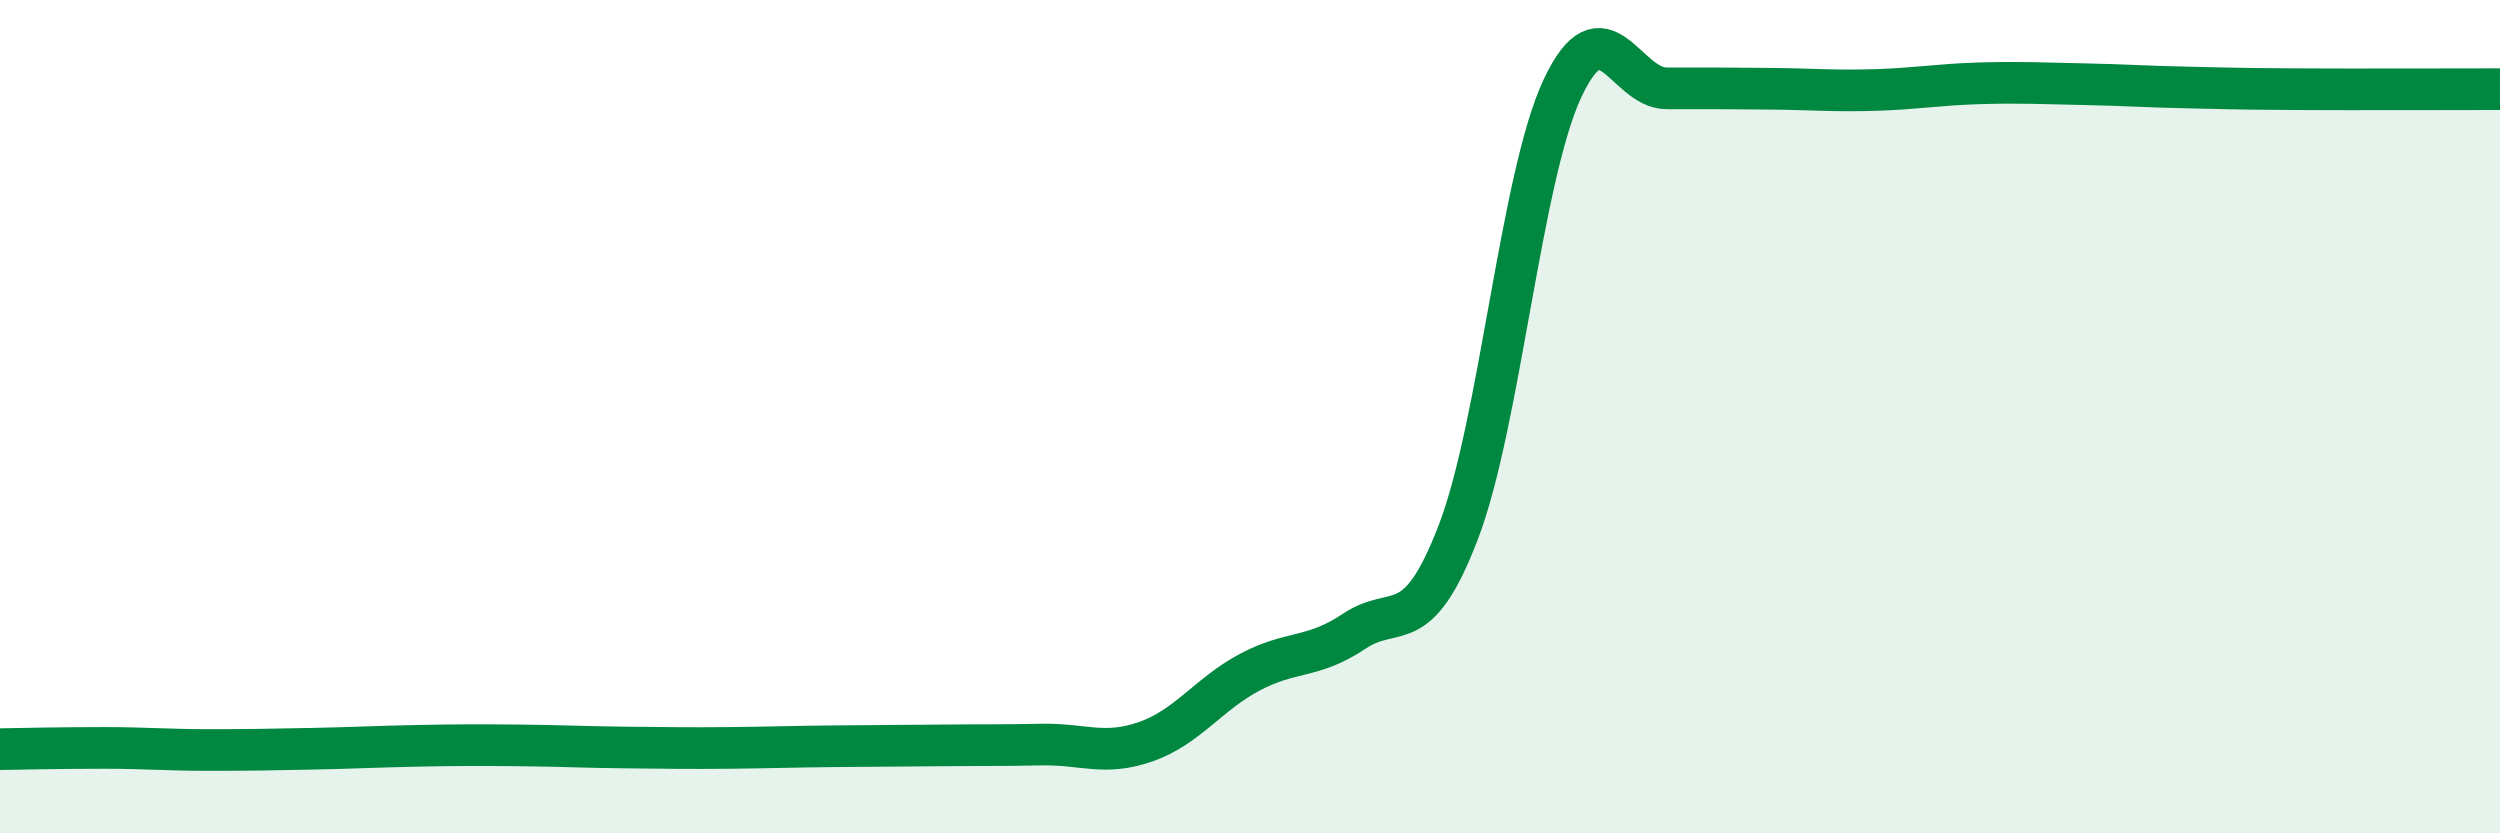
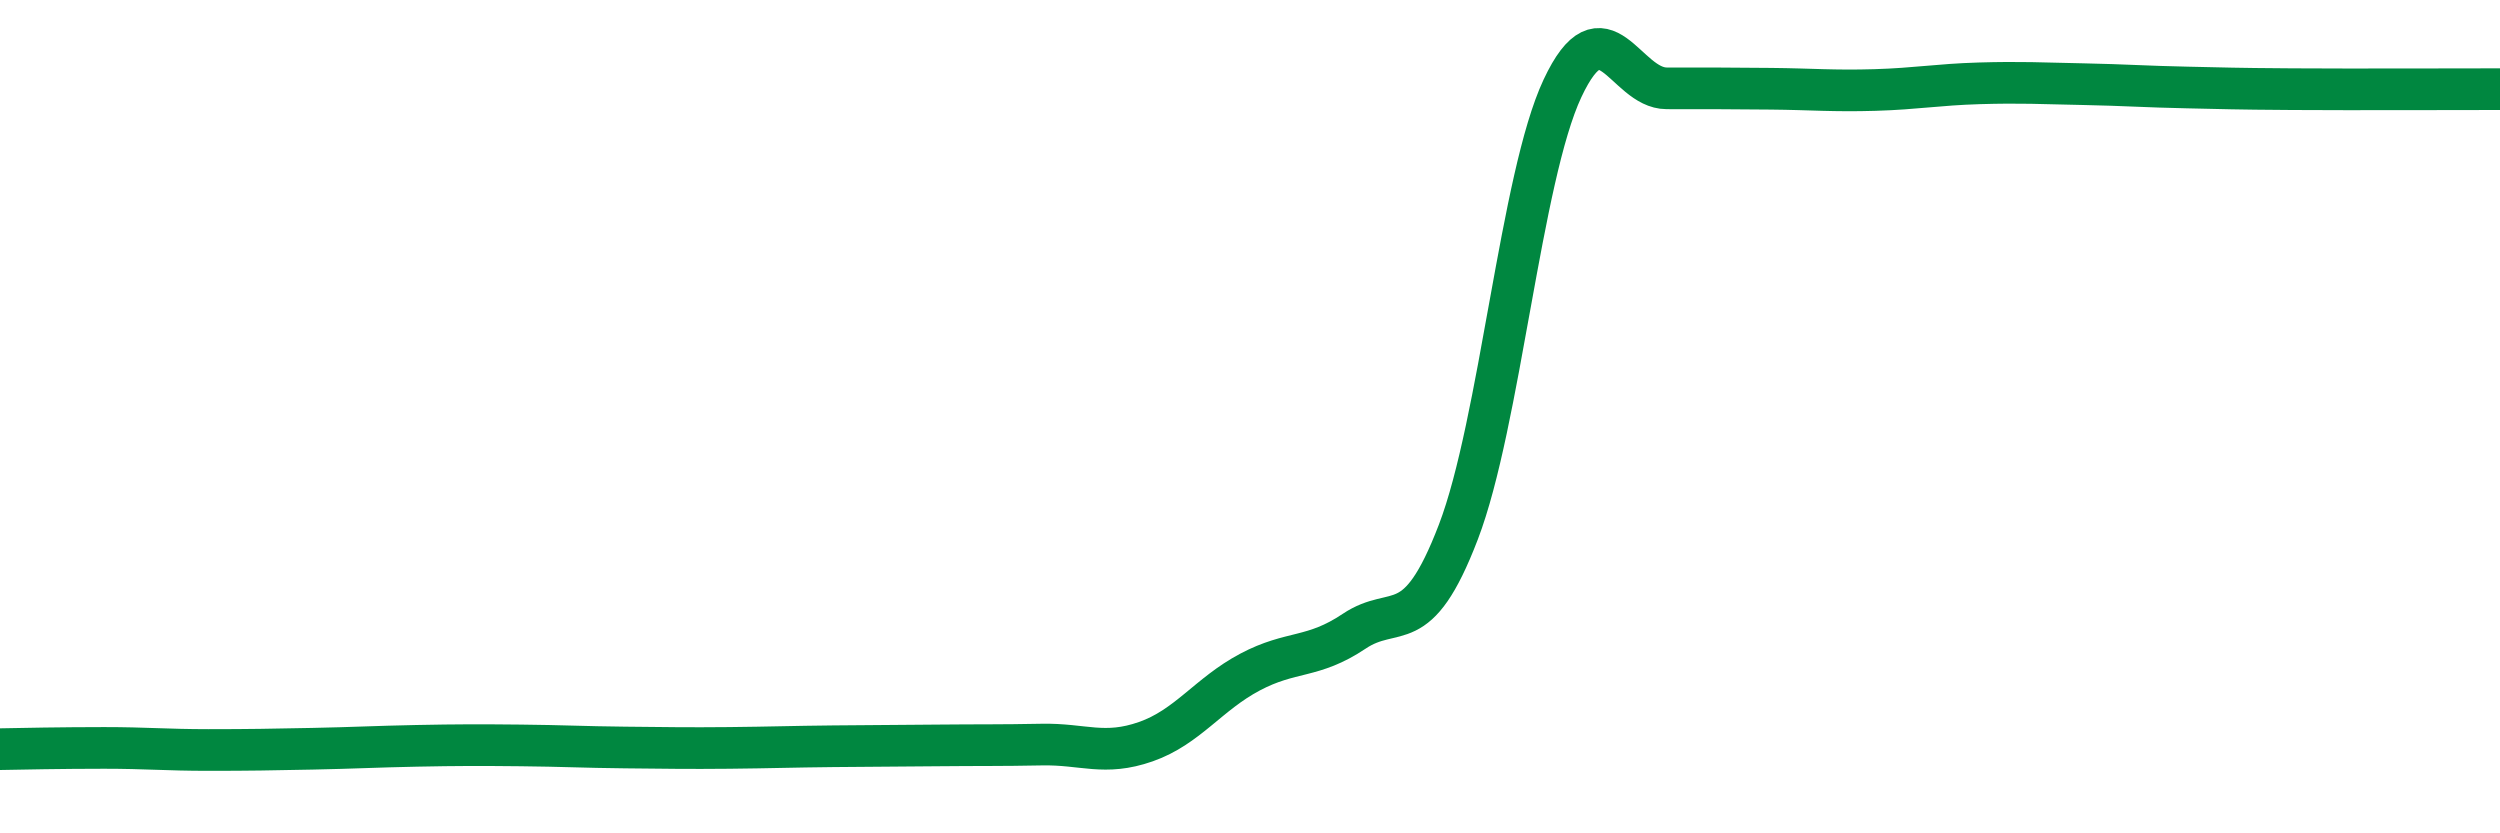
<svg xmlns="http://www.w3.org/2000/svg" width="60" height="20" viewBox="0 0 60 20">
-   <path d="M 0,17.98 C 0.5,17.97 1.5,17.95 2.5,17.95 C 3.5,17.95 4,18 5,18 C 6,18 6.5,17.99 7.5,17.97 C 8.5,17.95 9,17.92 10,17.9 C 11,17.88 11.5,17.88 12.5,17.89 C 13.5,17.9 14,17.93 15,17.94 C 16,17.95 16.5,17.96 17.5,17.95 C 18.5,17.94 19,17.92 20,17.91 C 21,17.9 21.5,17.9 22.5,17.89 C 23.5,17.88 24,17.89 25,17.87 C 26,17.85 26.5,18.15 27.5,17.8 C 28.5,17.45 29,16.66 30,16.13 C 31,15.6 31.5,15.82 32.5,15.15 C 33.5,14.48 34,15.38 35,12.77 C 36,10.16 36.5,4.25 37.5,2.12 C 38.5,-0.01 39,2.12 40,2.12 C 41,2.12 41.5,2.12 42.5,2.13 C 43.5,2.14 44,2.19 45,2.16 C 46,2.13 46.5,2.03 47.5,2 C 48.5,1.97 49,2 50,2.02 C 51,2.04 51.5,2.08 52.5,2.1 C 53.5,2.12 53.5,2.13 55,2.14 C 56.5,2.15 59,2.14 60,2.14L60 20L0 20Z" fill="#008740" opacity="0.1" stroke-linecap="round" stroke-linejoin="round" />
  <path d="M 0,17.98 C 0.5,17.97 1.5,17.95 2.5,17.95 C 3.5,17.95 4,18 5,18 C 6,18 6.5,17.99 7.5,17.97 C 8.5,17.95 9,17.92 10,17.9 C 11,17.88 11.5,17.88 12.5,17.89 C 13.5,17.9 14,17.93 15,17.94 C 16,17.95 16.5,17.96 17.5,17.95 C 18.5,17.94 19,17.92 20,17.91 C 21,17.9 21.5,17.9 22.5,17.89 C 23.5,17.88 24,17.89 25,17.87 C 26,17.85 26.5,18.15 27.5,17.8 C 28.5,17.45 29,16.66 30,16.13 C 31,15.6 31.5,15.82 32.5,15.15 C 33.5,14.48 34,15.38 35,12.77 C 36,10.16 36.5,4.25 37.5,2.12 C 38.5,-0.01 39,2.12 40,2.12 C 41,2.12 41.5,2.12 42.5,2.13 C 43.5,2.14 44,2.19 45,2.16 C 46,2.13 46.5,2.03 47.5,2 C 48.5,1.97 49,2 50,2.02 C 51,2.04 51.5,2.08 52.5,2.1 C 53.5,2.12 53.5,2.13 55,2.14 C 56.5,2.15 59,2.14 60,2.14" stroke="#008740" stroke-width="1" fill="none" stroke-linecap="round" stroke-linejoin="round" />
</svg>